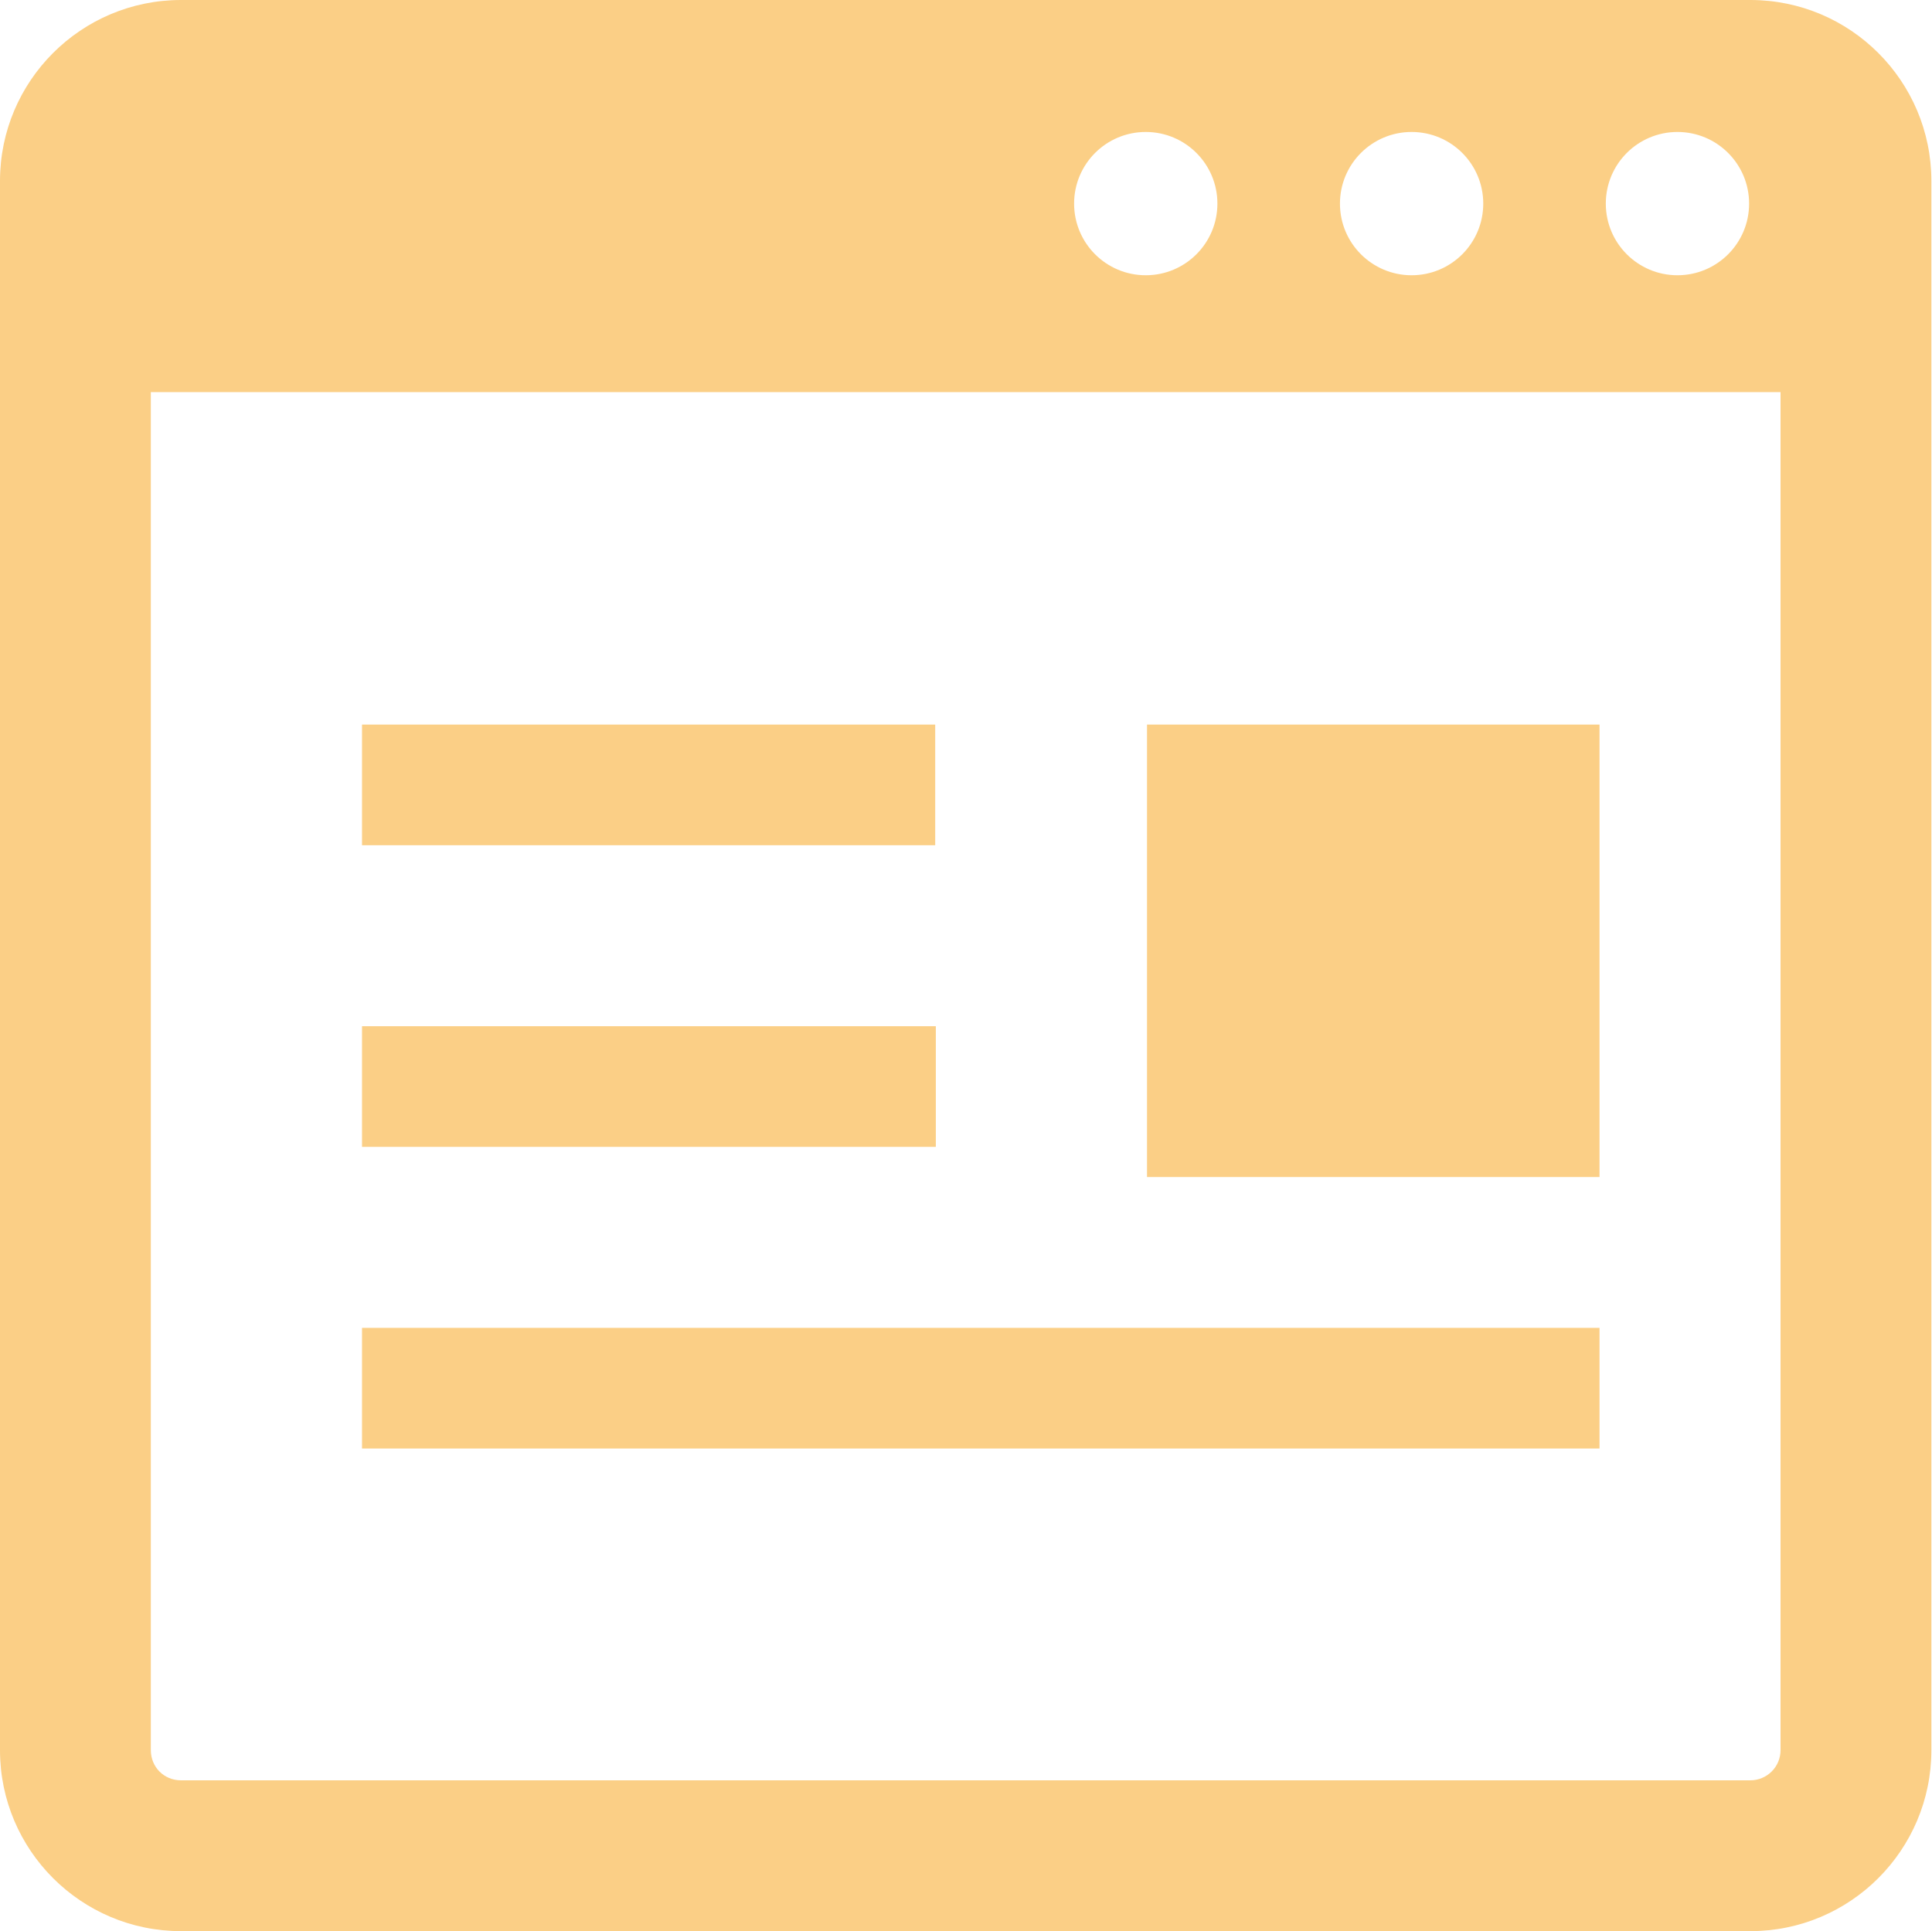
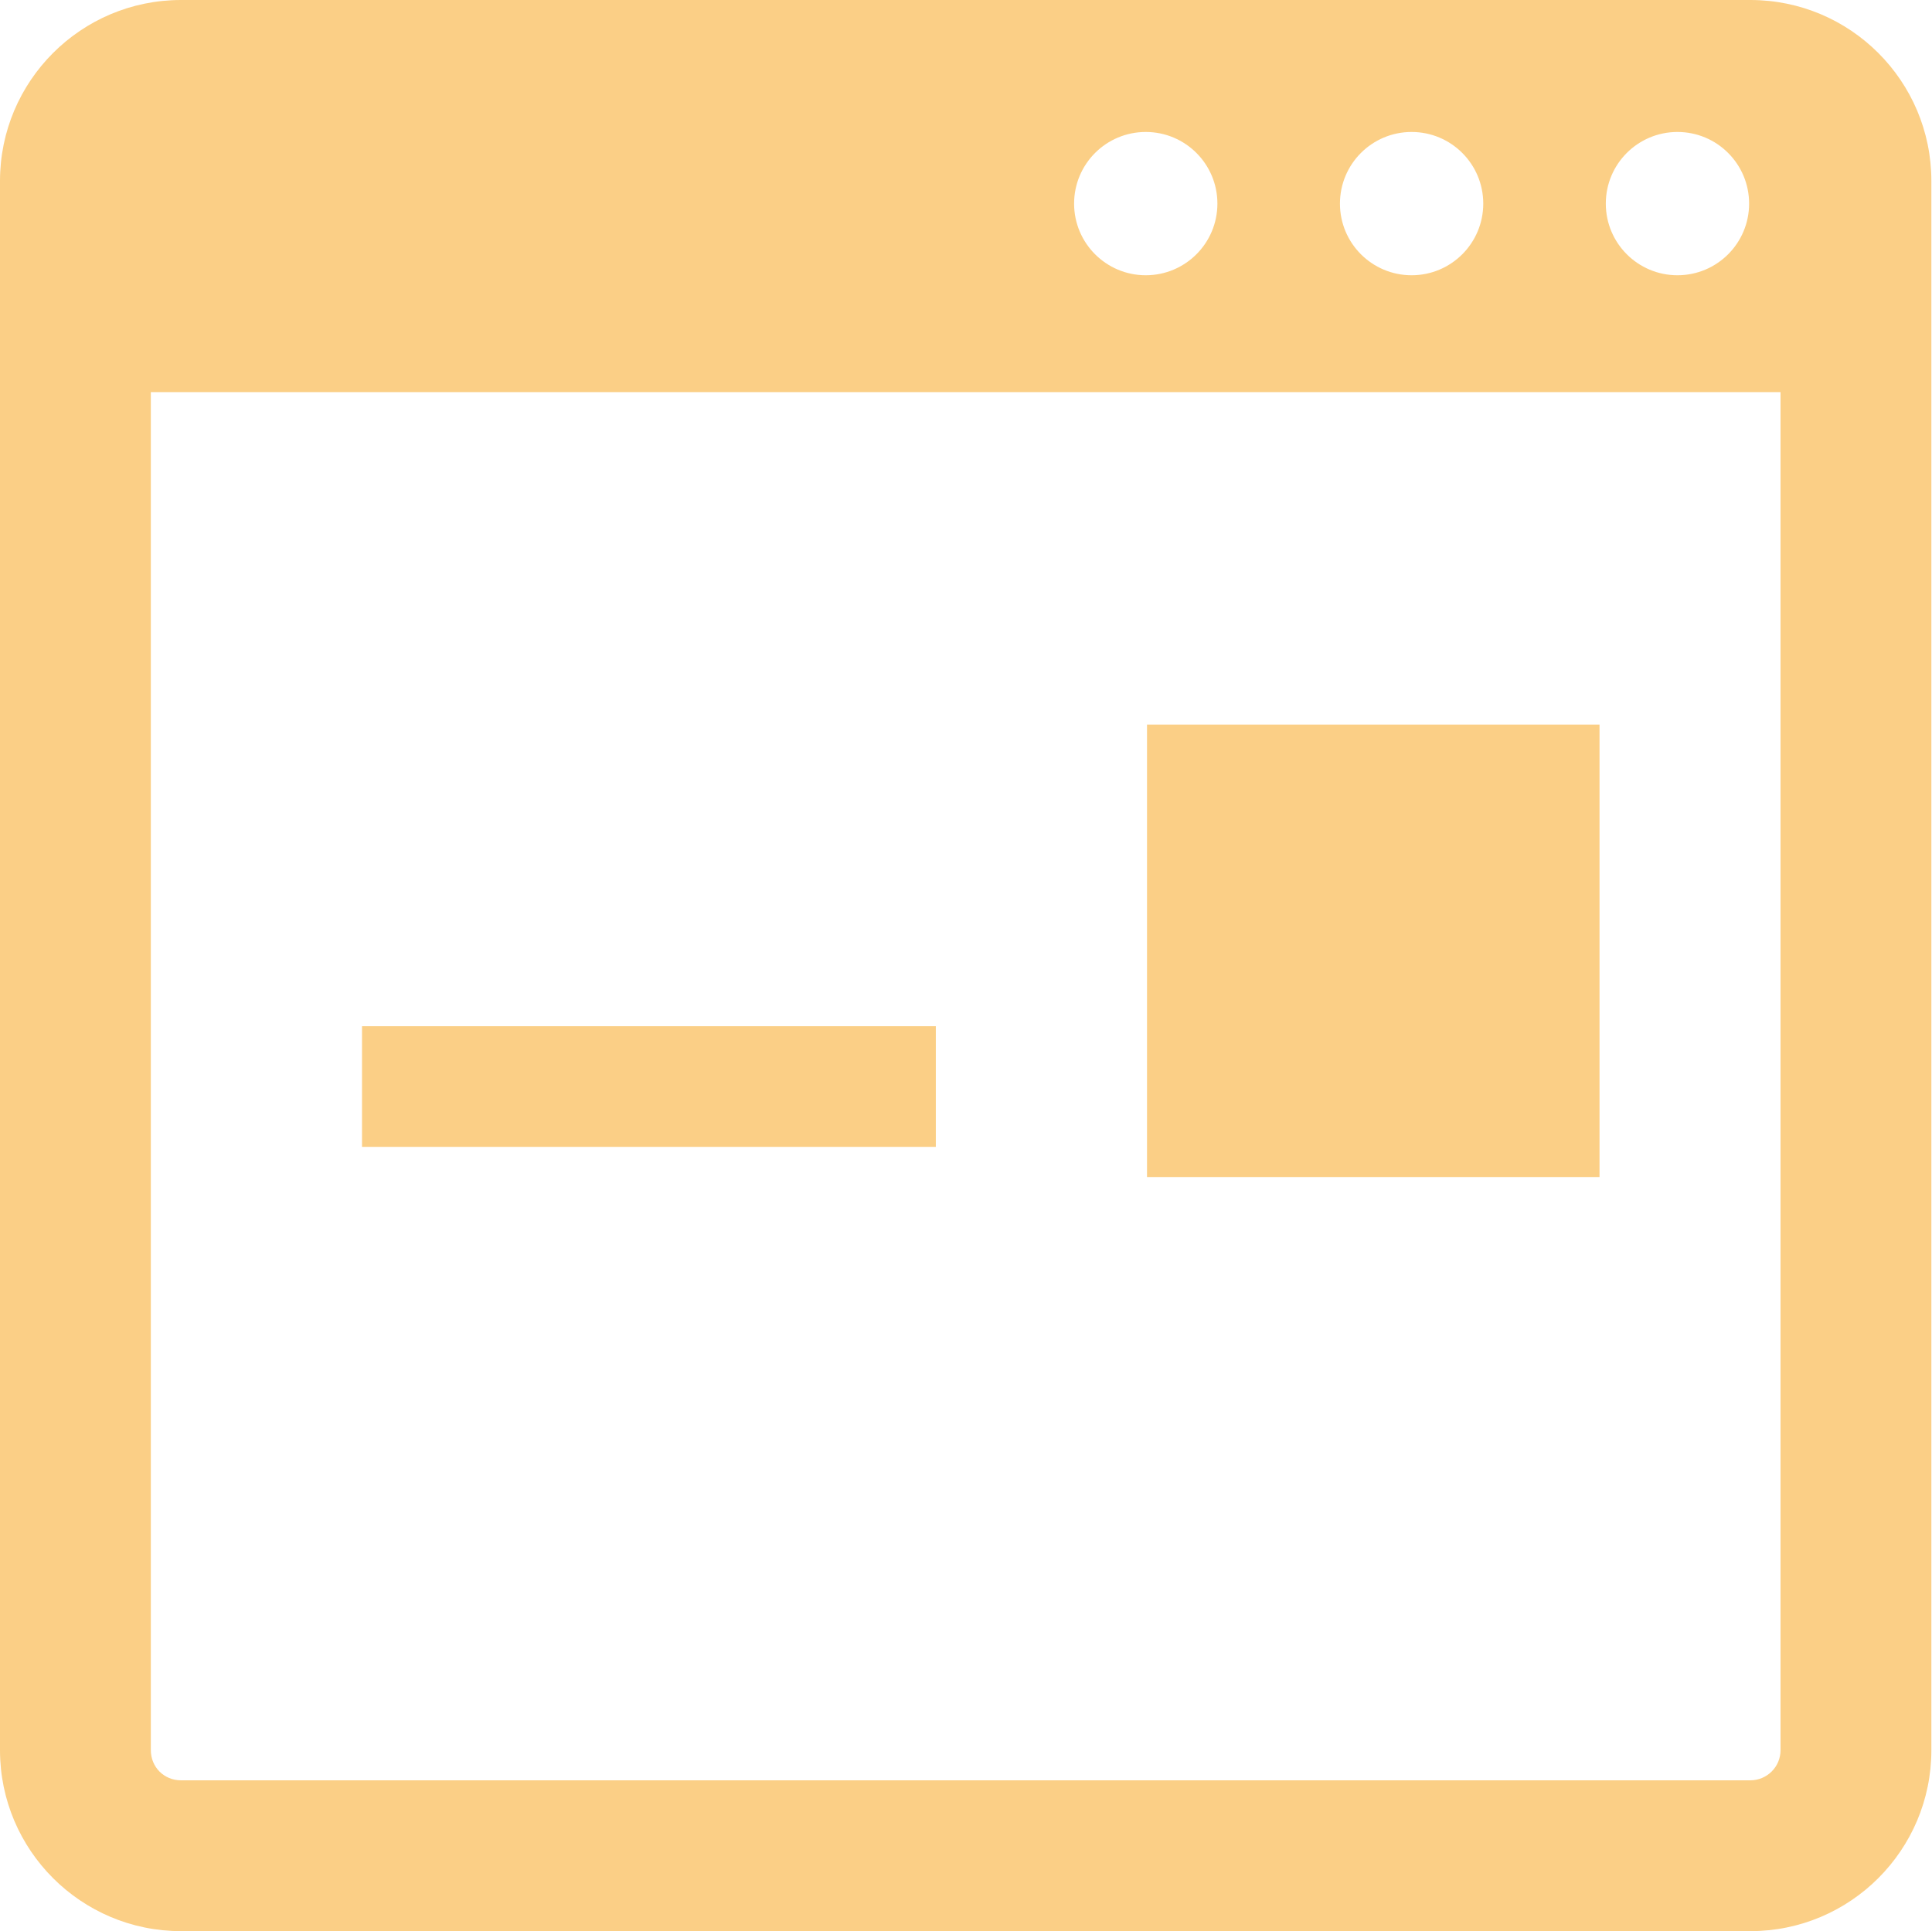
<svg xmlns="http://www.w3.org/2000/svg" id="_レイヤー_2" viewBox="0 0 30.74 30.73">
  <defs>
    <style>.cls-1{fill:#fbcf86;stroke-width:0px;}</style>
  </defs>
  <g id="_レイヤー_1-2">
    <path class="cls-1" d="M27.85,0H2.88C1.29,0,0,1.29,0,2.88v24.97c0,1.59,1.29,2.88,2.88,2.88h24.97c1.59,0,2.88-1.29,2.88-2.88V2.88c0-1.59-1.29-2.88-2.88-2.88ZM26.69,2.1c.63,0,1.14.51,1.14,1.14s-.51,1.14-1.14,1.14-1.14-.51-1.14-1.14.51-1.14,1.14-1.14ZM22.46,2.1c.63,0,1.14.51,1.14,1.14s-.51,1.14-1.14,1.14-1.14-.51-1.14-1.14.51-1.14,1.14-1.14ZM18.23,2.1c.63,0,1.14.51,1.14,1.14s-.51,1.14-1.14,1.14-1.14-.51-1.14-1.14.51-1.14,1.14-1.14ZM28.33,27.85c0,.27-.22.48-.48.48H2.88c-.27,0-.48-.21-.48-.48V6.24h25.93v21.61Z" />
-     <path class="cls-1" d="M14.89,11.53H5.76v1.92h9.12v-1.92Z" />
-     <path class="cls-1" d="M25.45,21.13H5.76v1.92h19.69v-1.92Z" />
    <path class="cls-1" d="M25.45,11.53h-7.2v7.2h7.2v-7.2Z" />
    <path class="cls-1" d="M13.75,18.25h1.14v-1.92H5.76v1.92h7.99Z" />
  </g>
</svg>